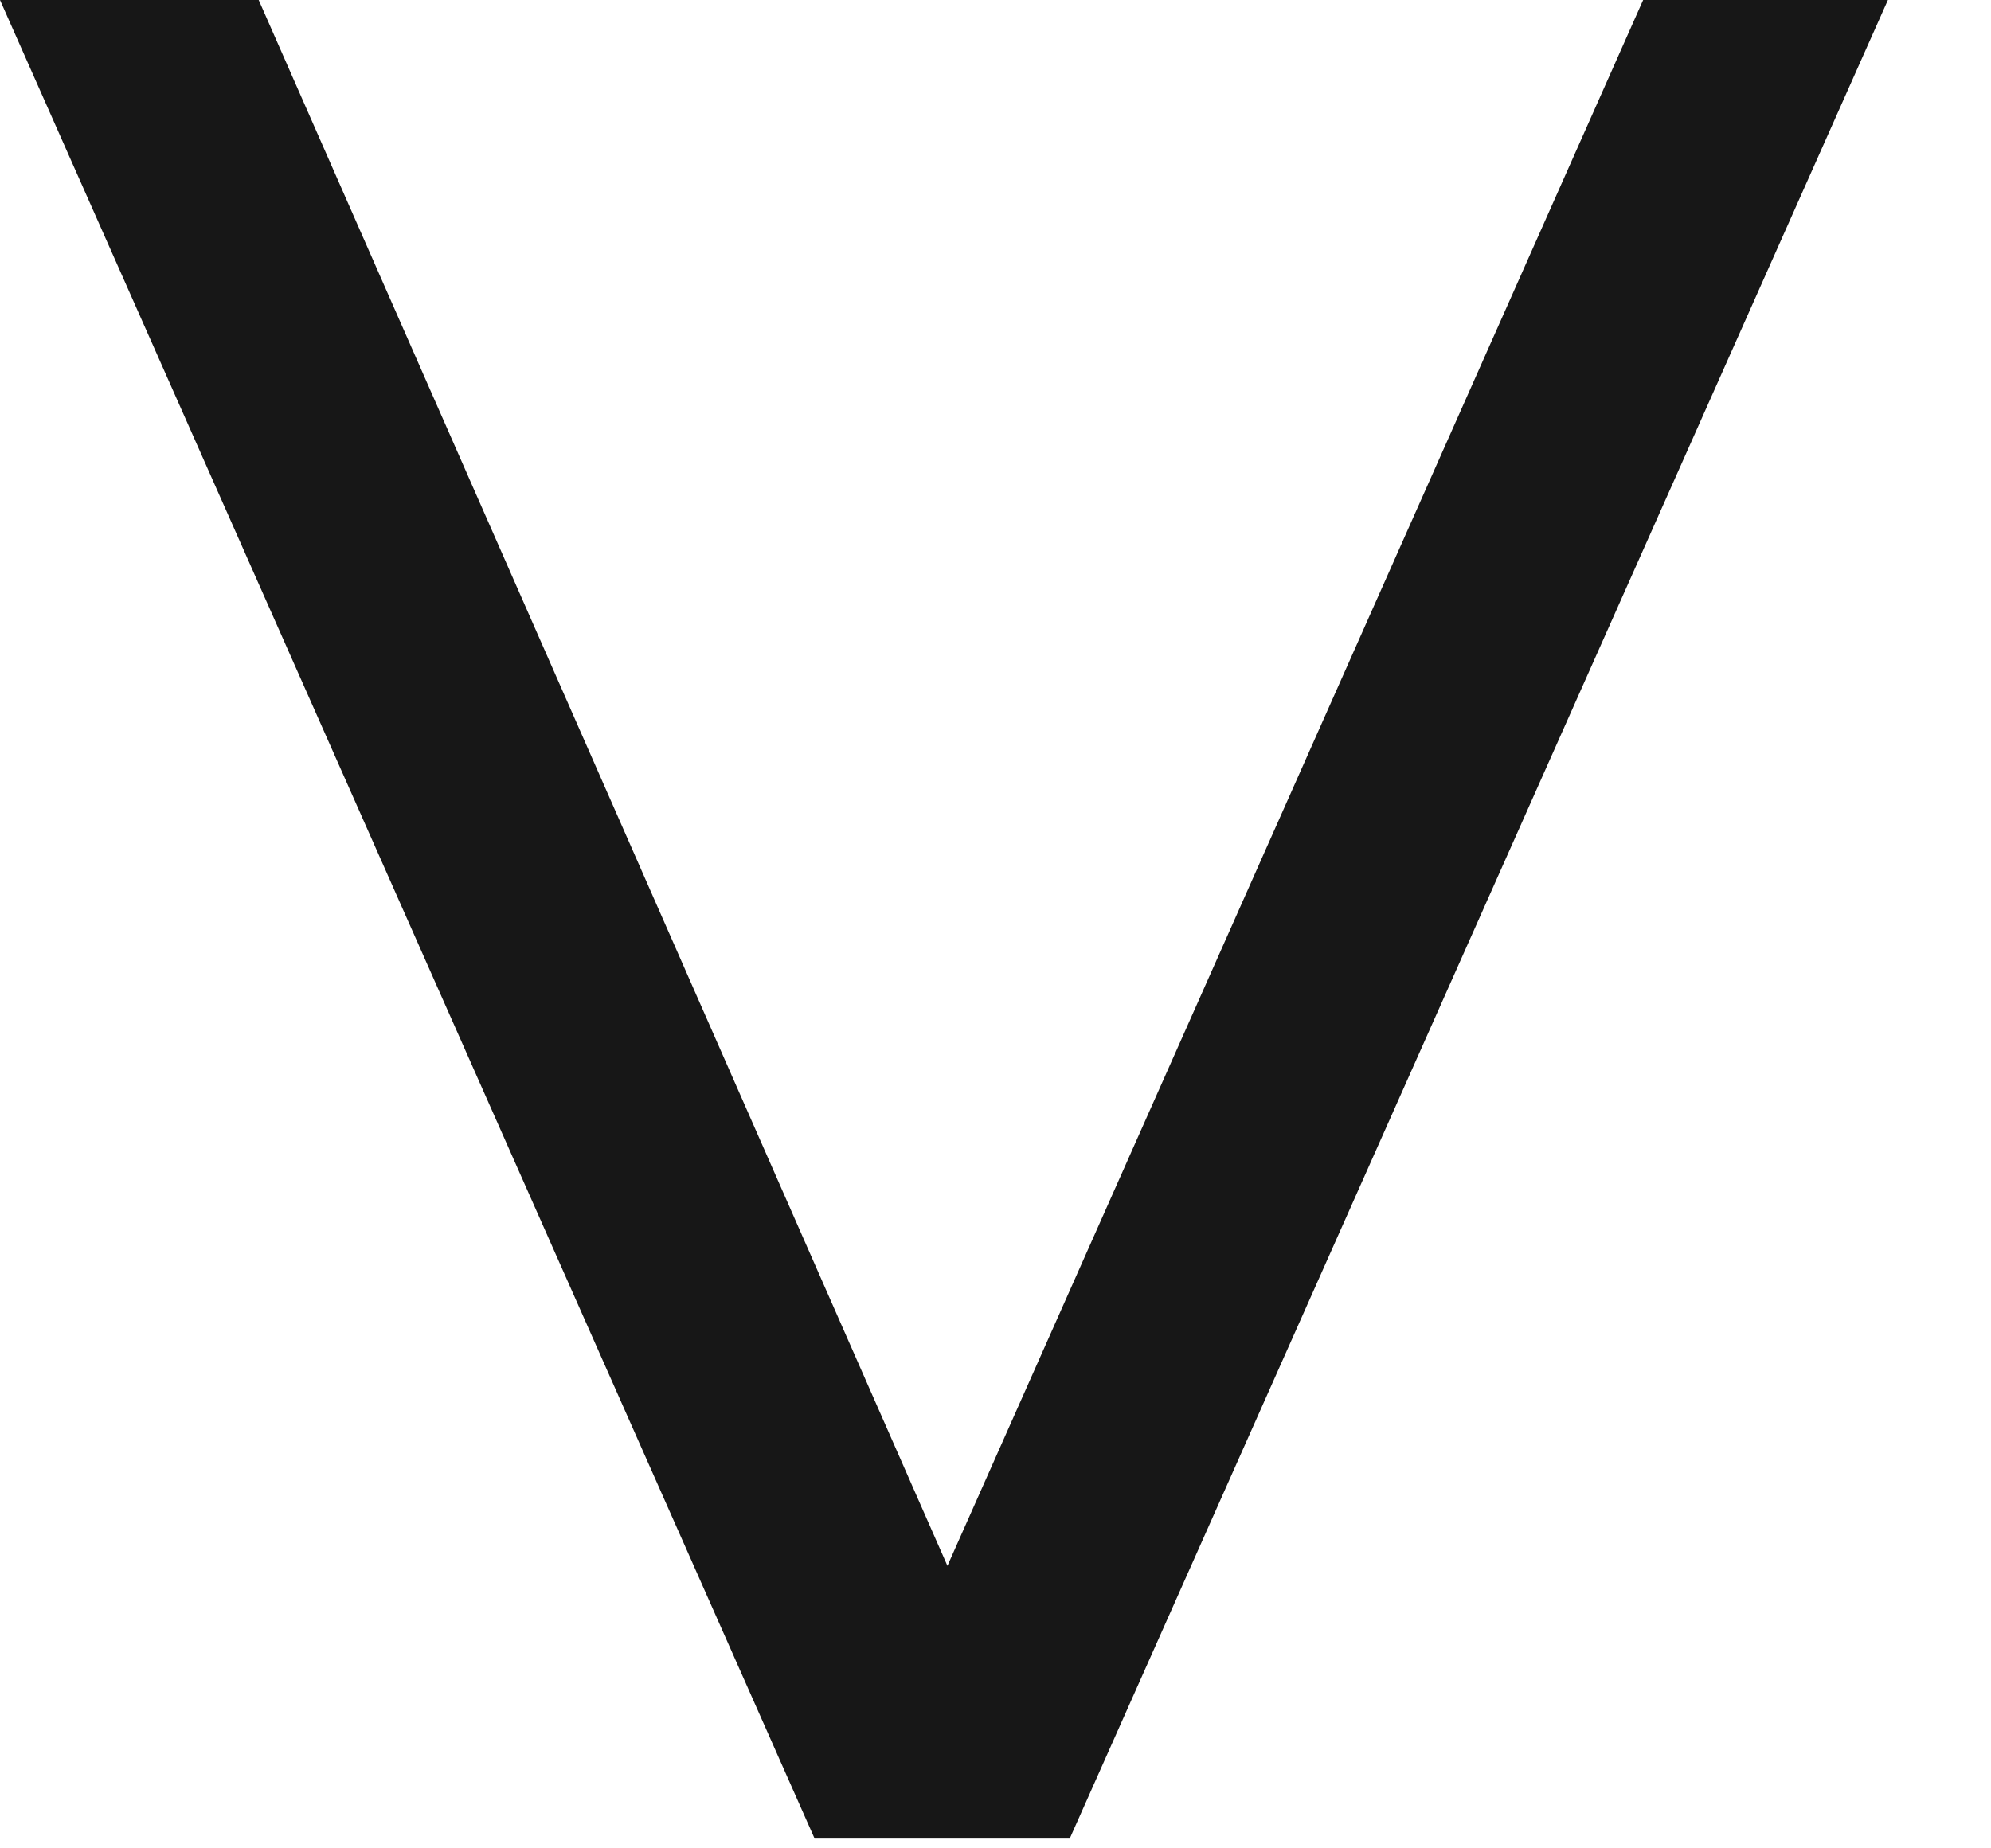
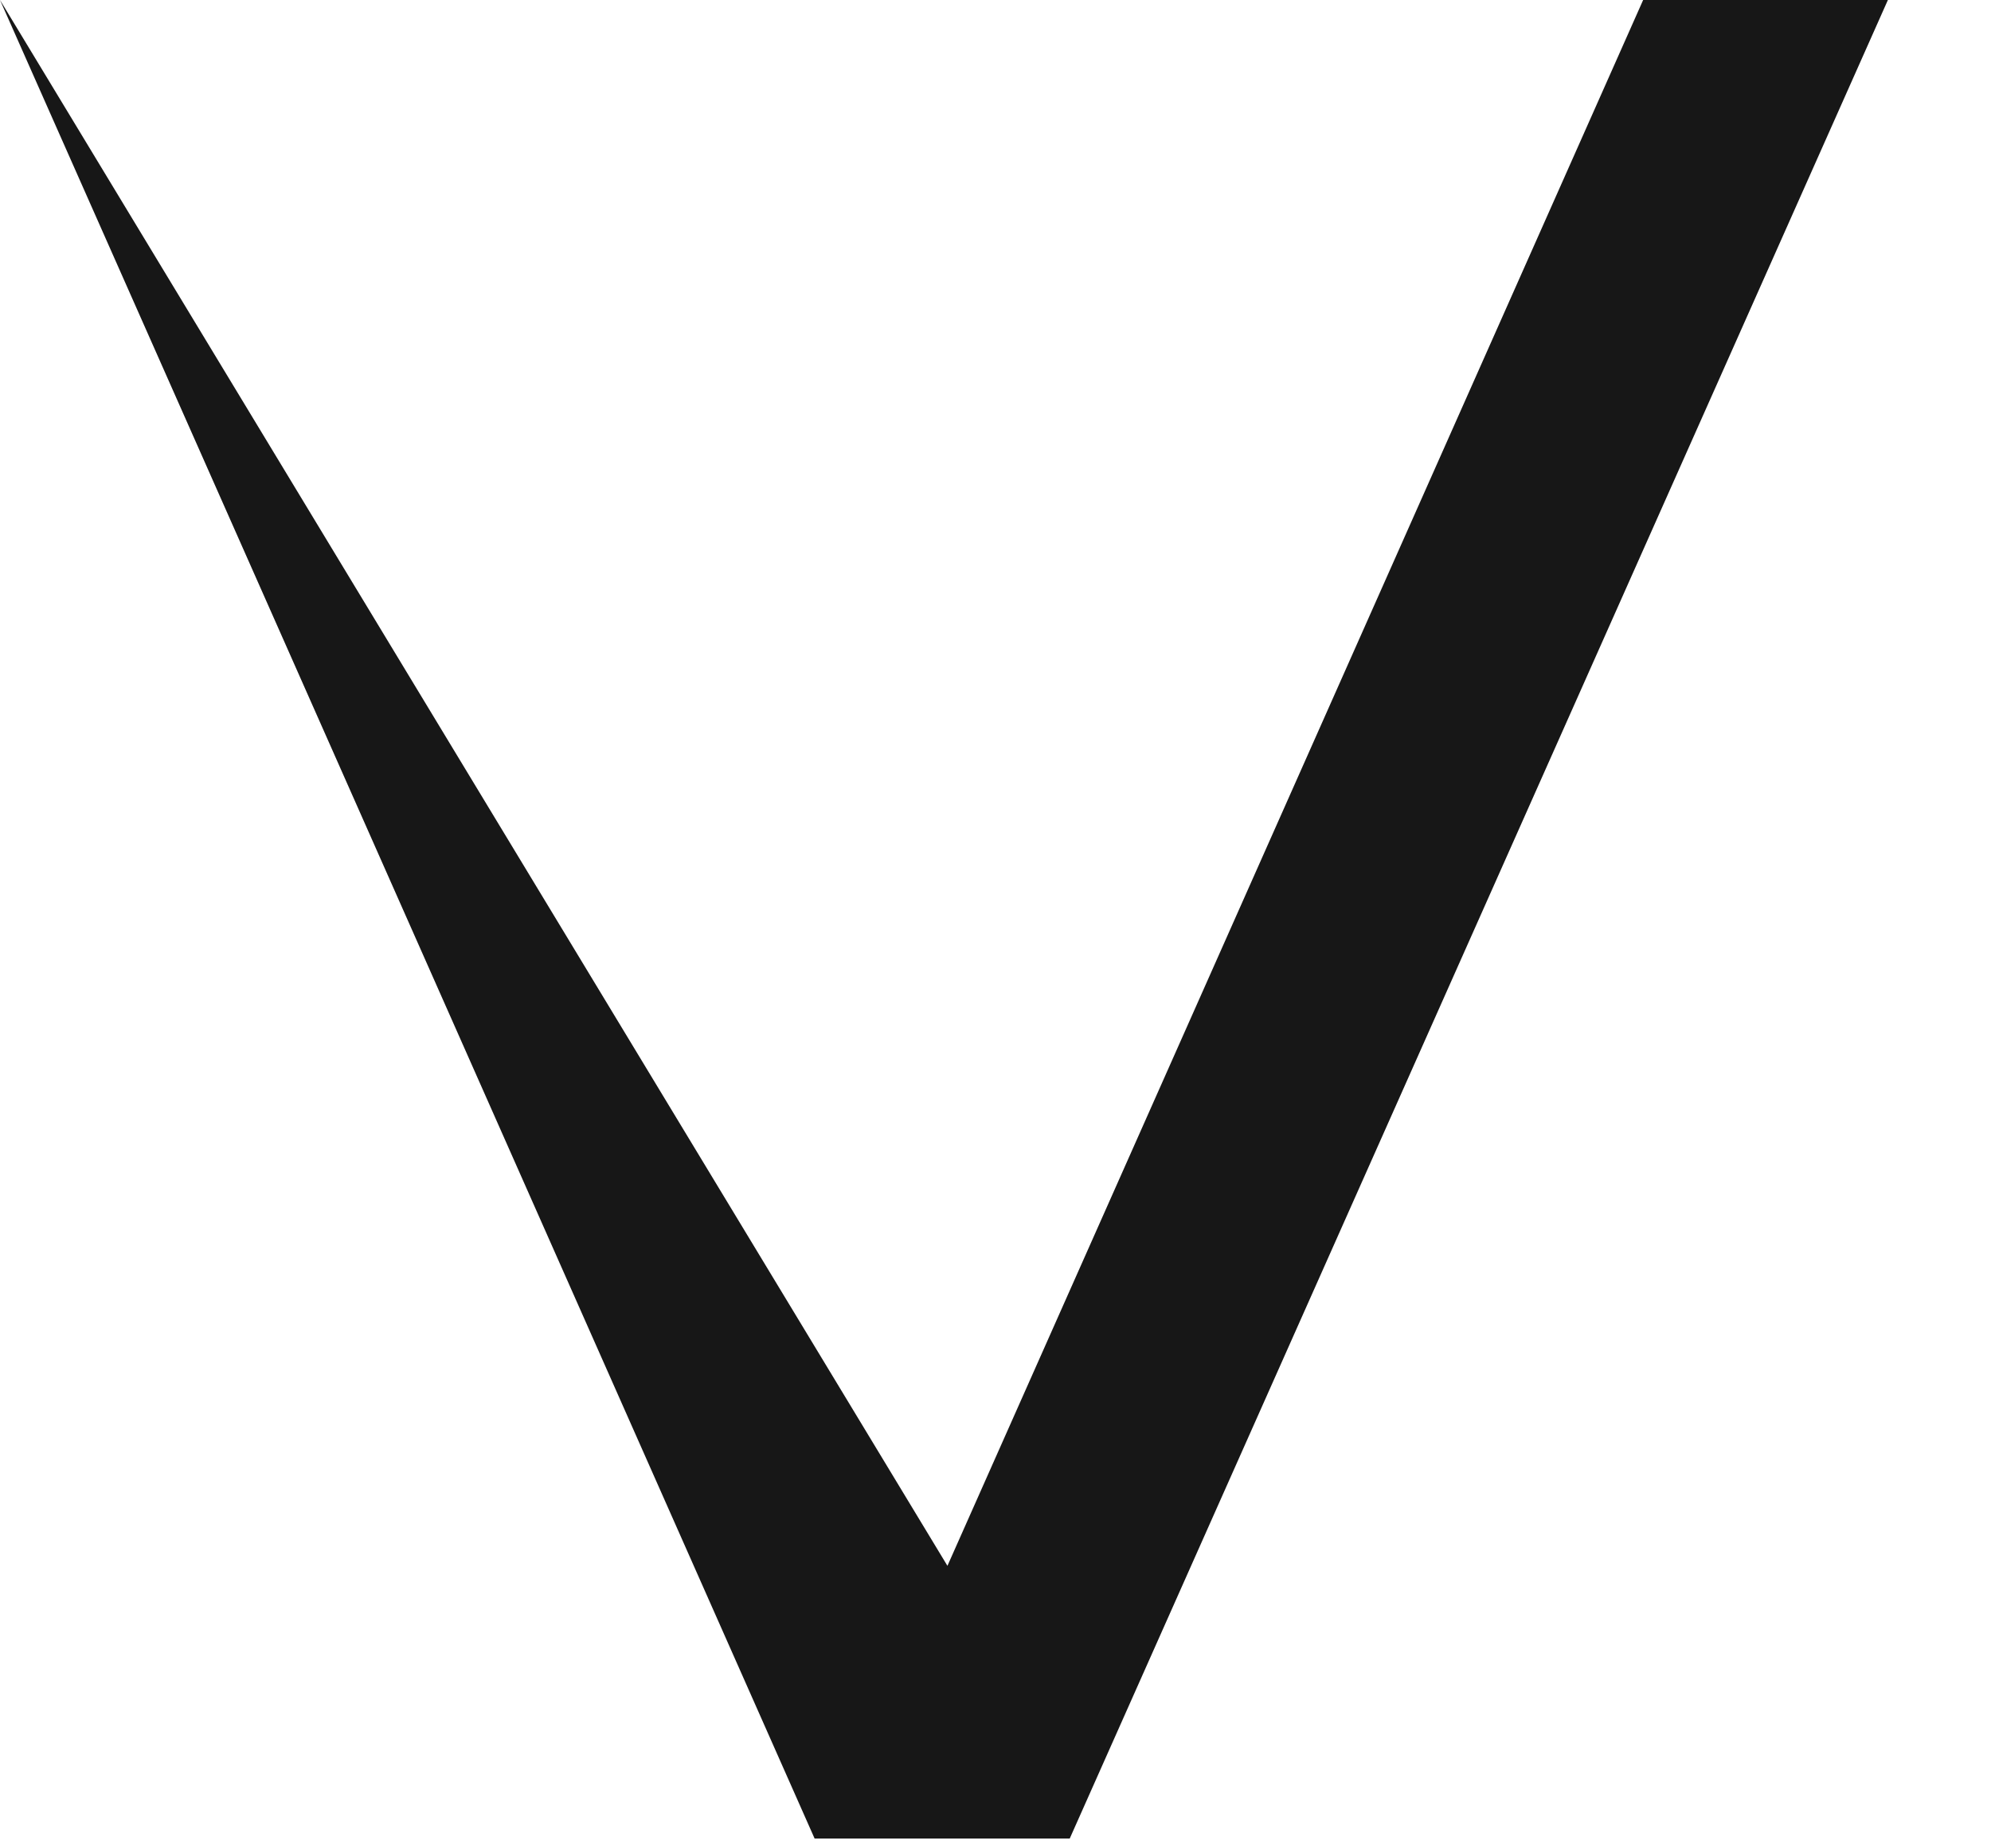
<svg xmlns="http://www.w3.org/2000/svg" fill="none" height="100%" overflow="visible" preserveAspectRatio="none" style="display: block;" viewBox="0 0 14 13" width="100%">
-   <path d="M13.275 0L7.522 12.931H5.728L0 0H1.819L6.662 11.013L11.554 0H13.275Z" fill="#171717" id="Vector" />
+   <path d="M13.275 0L7.522 12.931H5.728L0 0L6.662 11.013L11.554 0H13.275Z" fill="#171717" id="Vector" />
</svg>